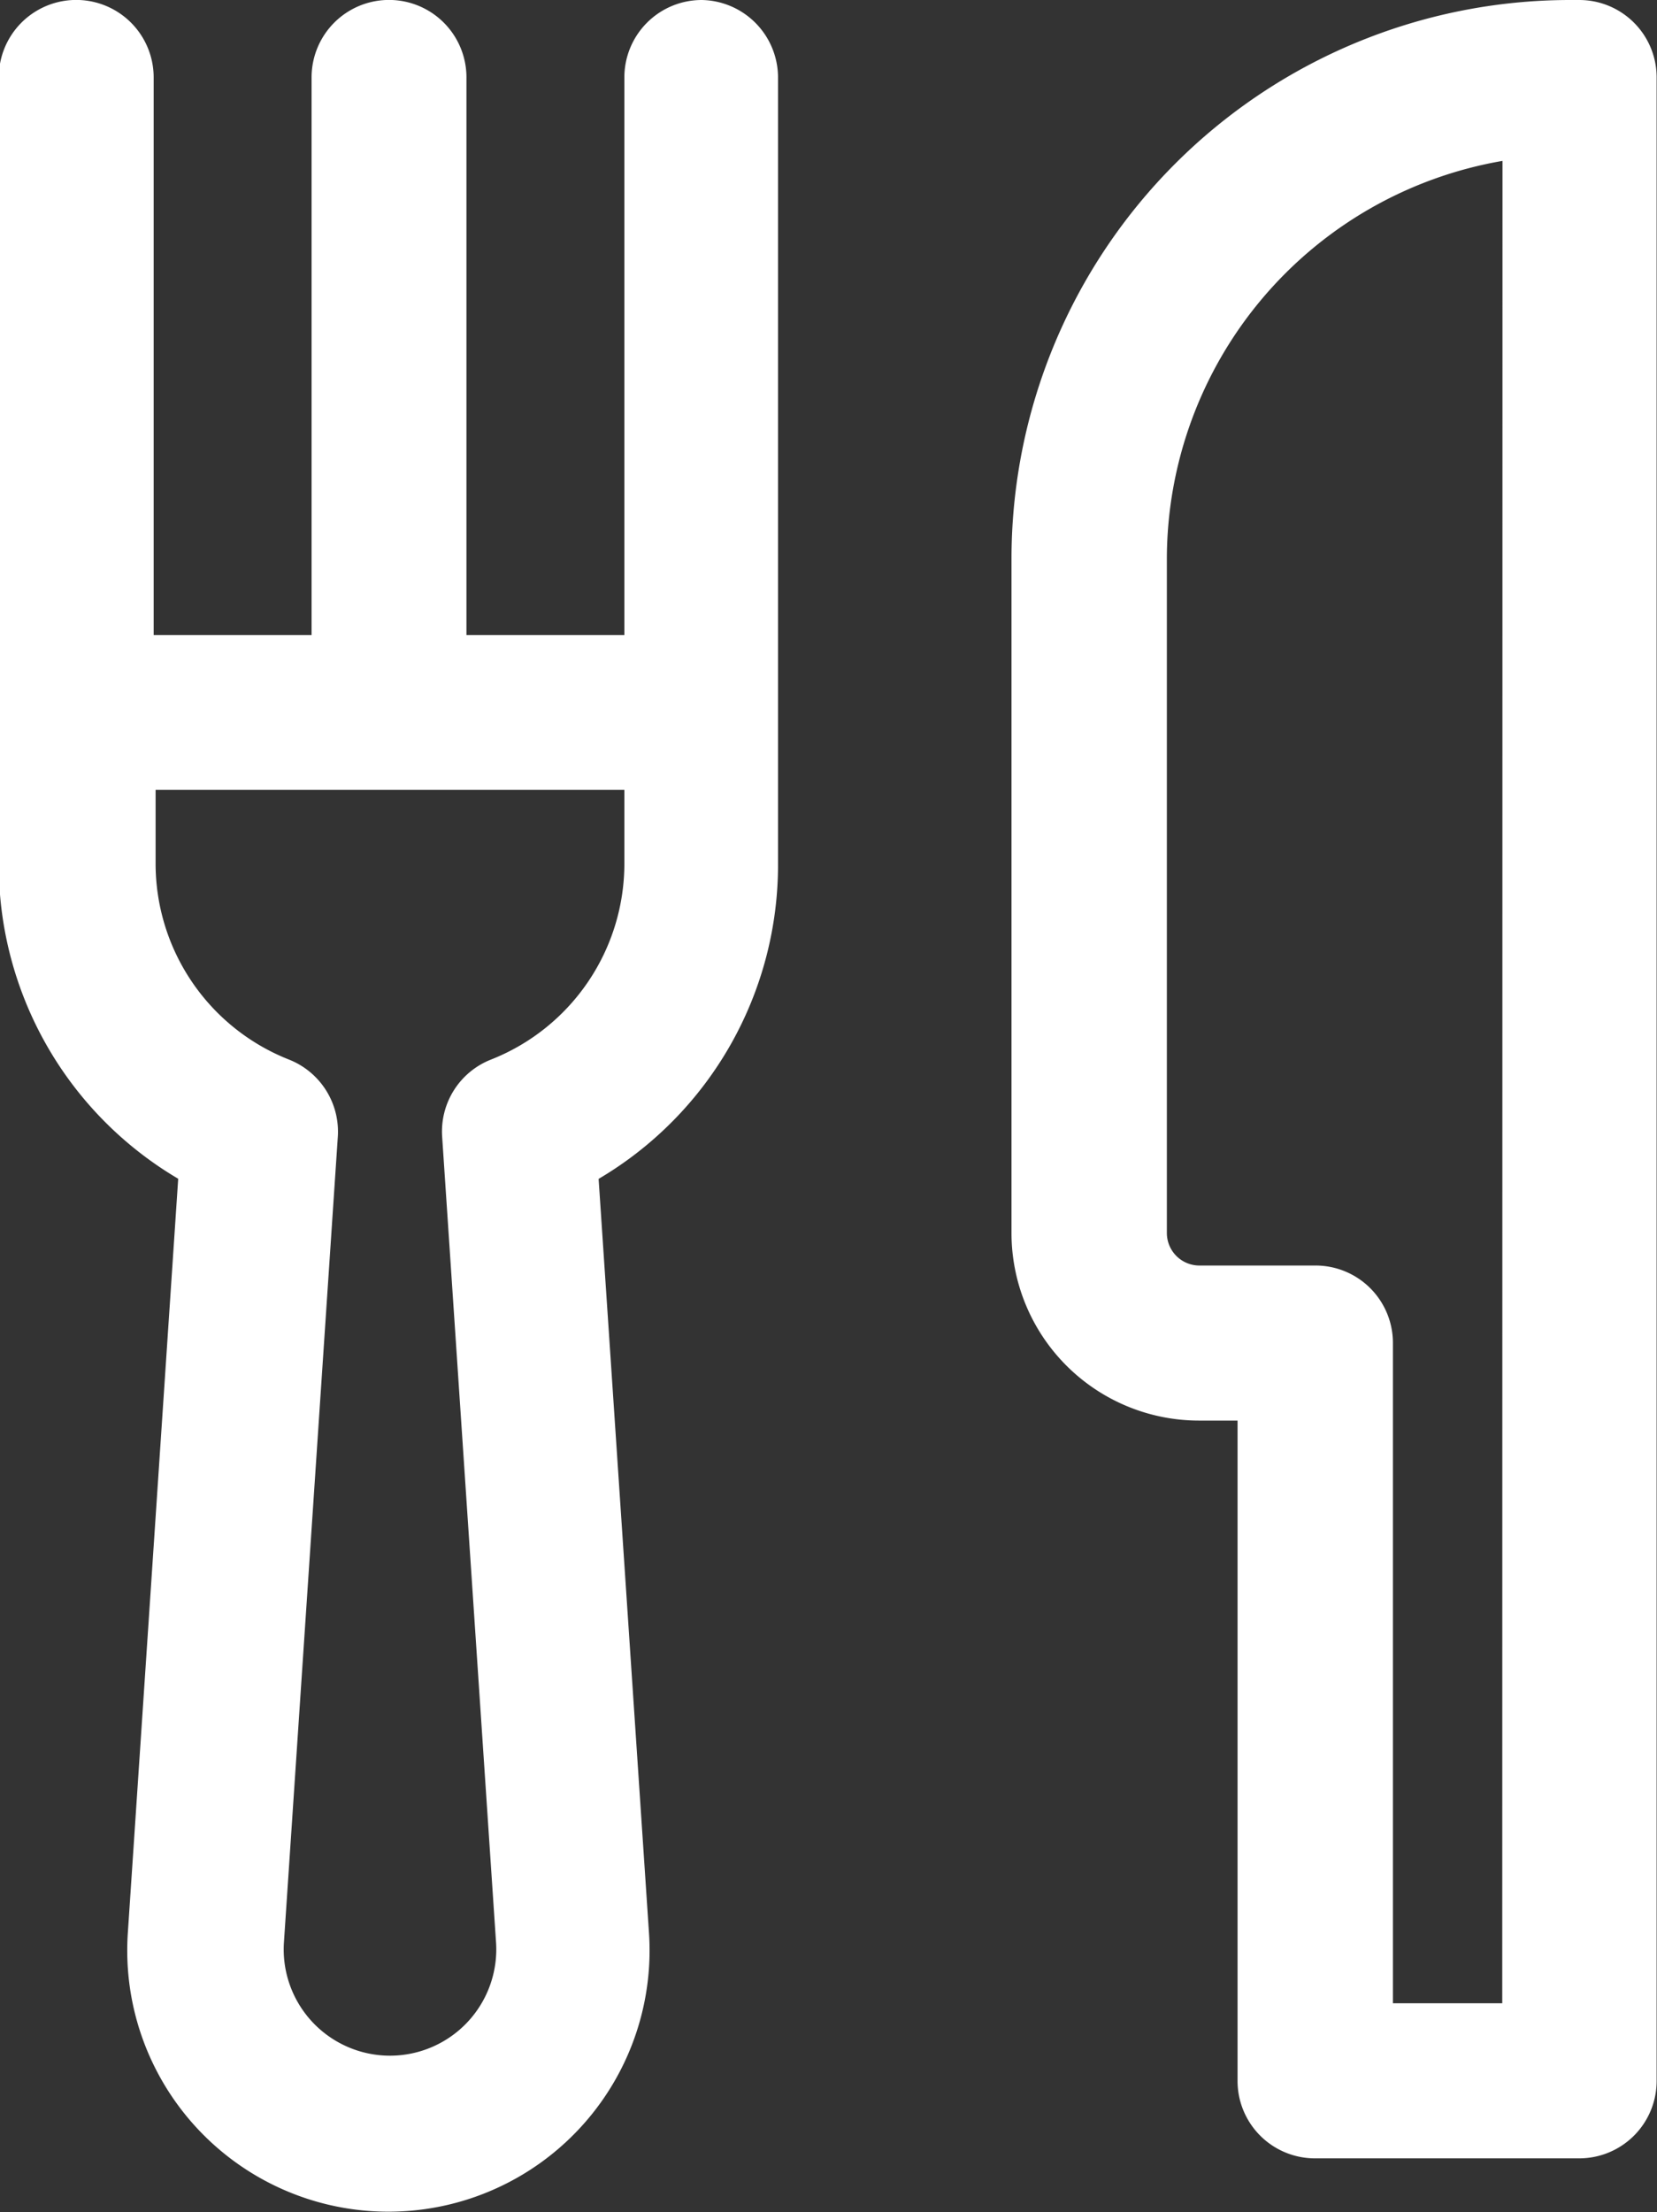
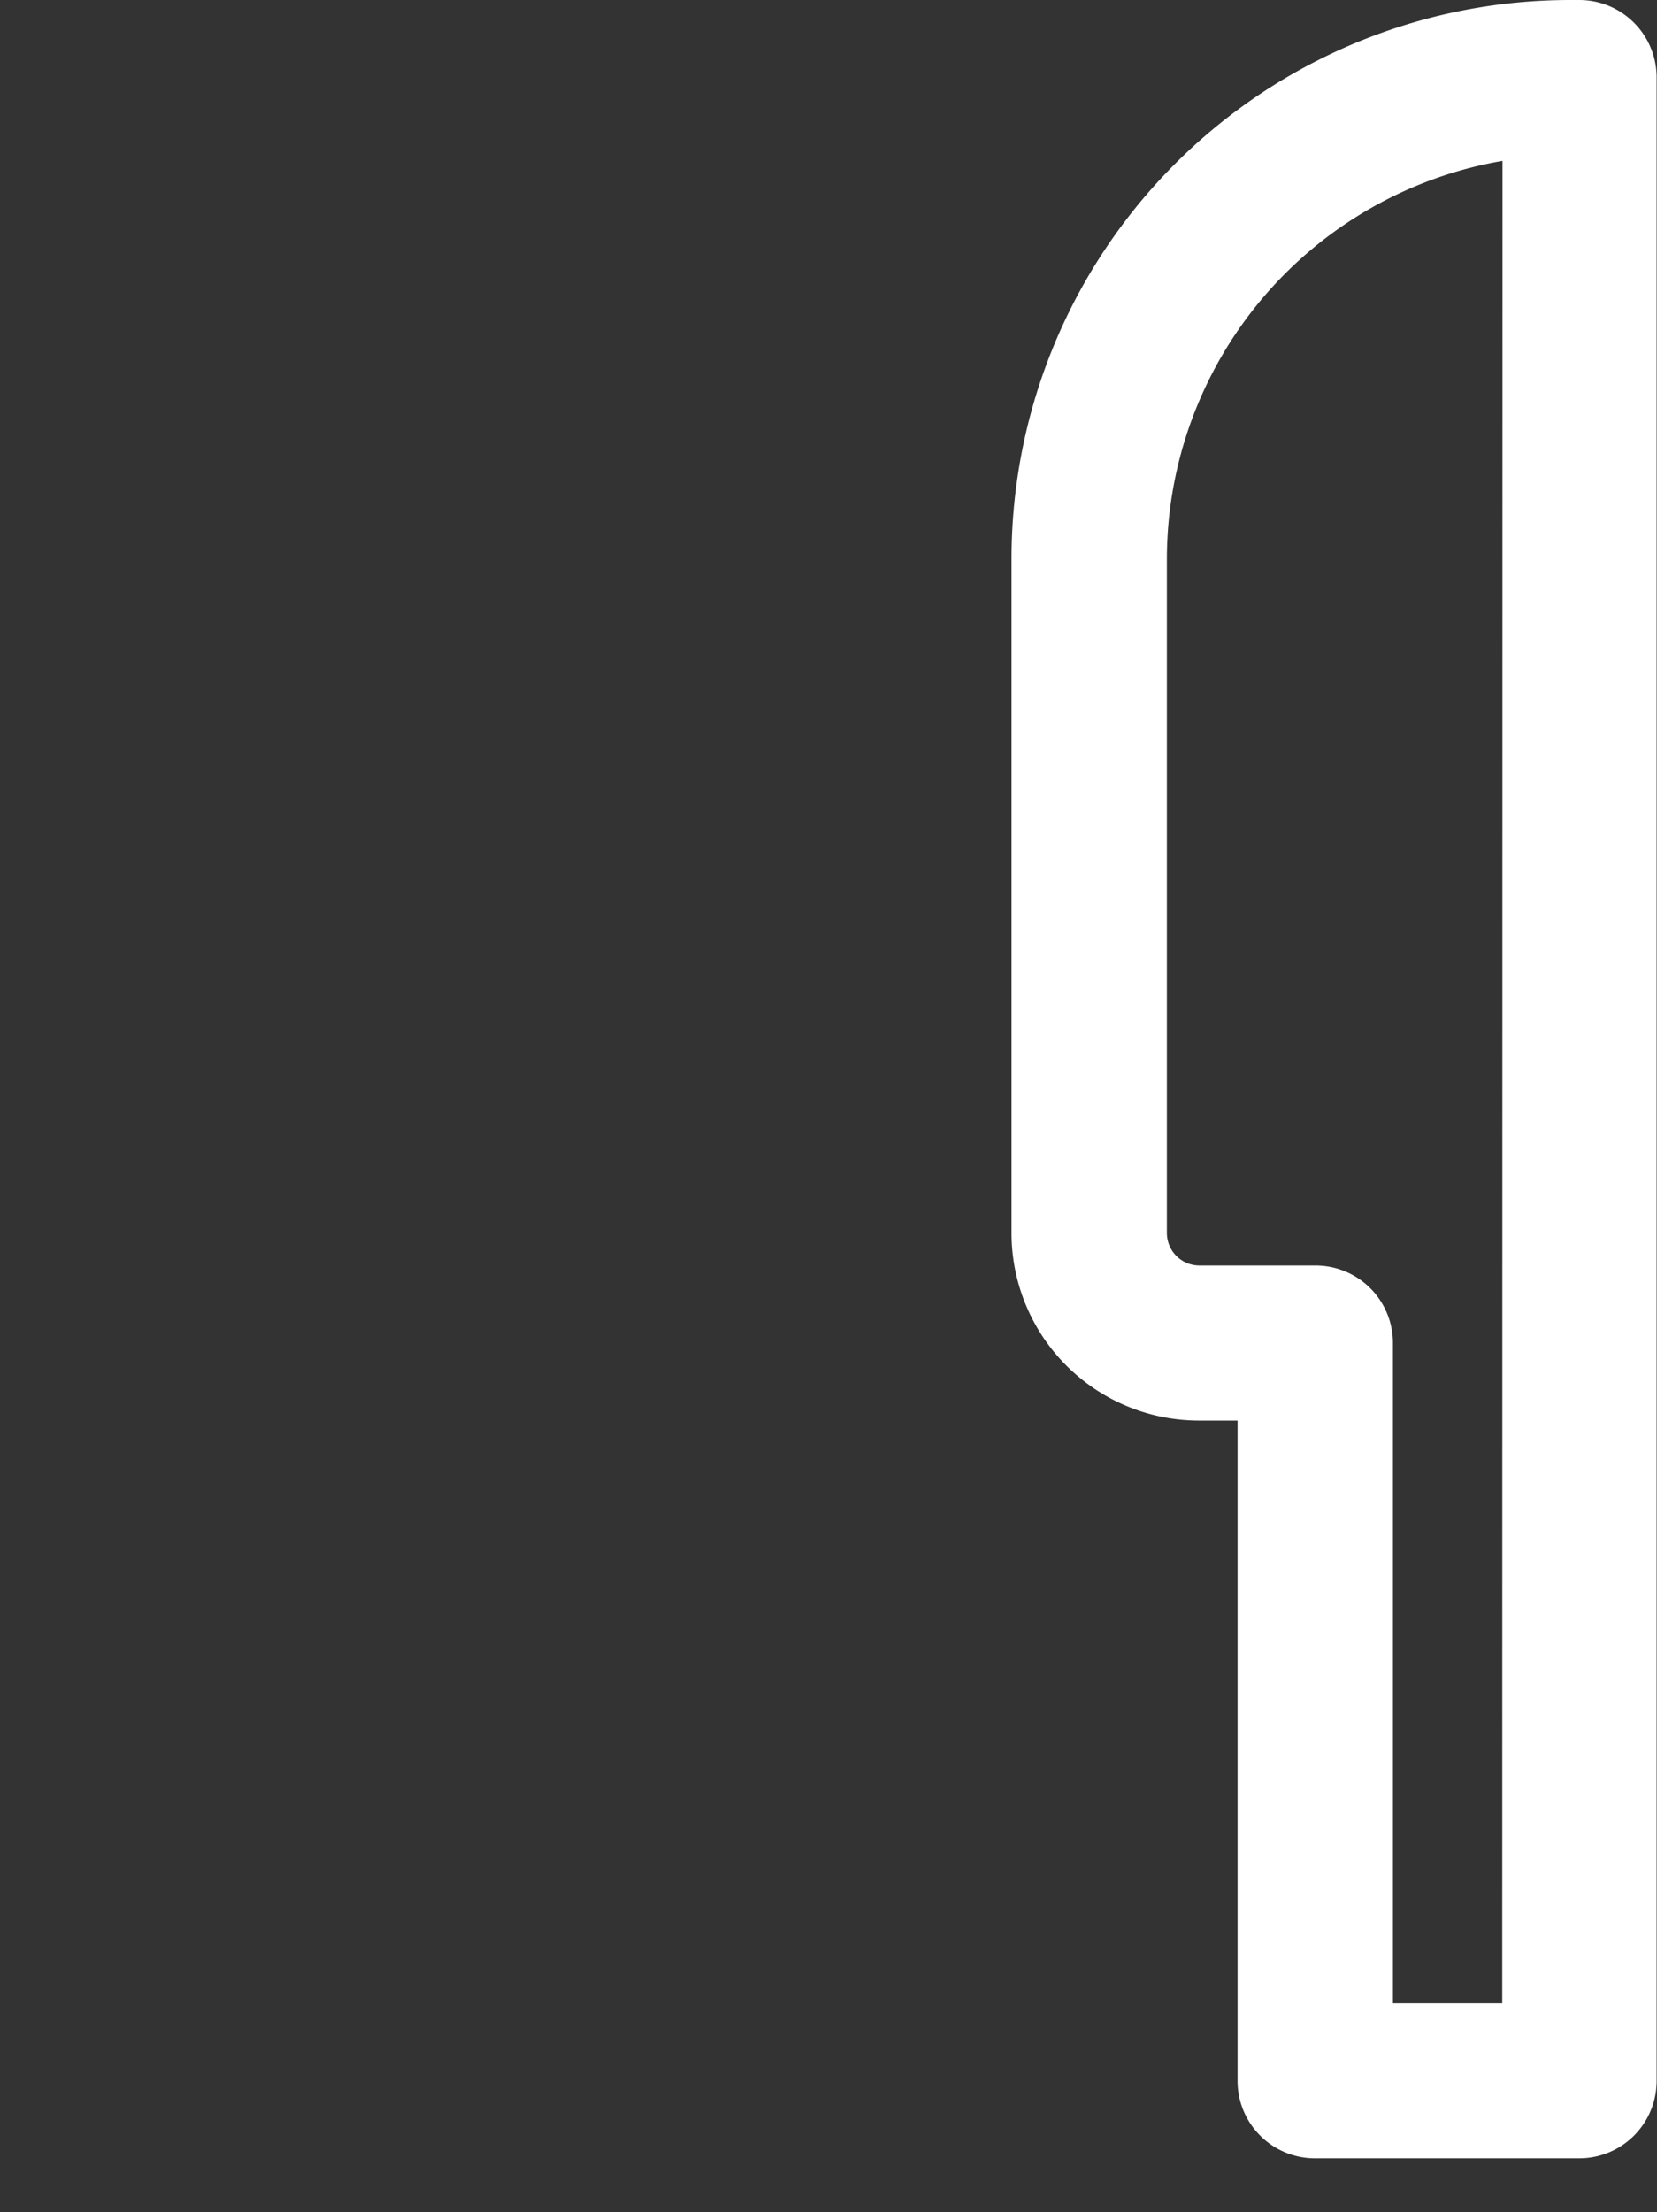
<svg xmlns="http://www.w3.org/2000/svg" id="menu-icon" width="13.641" height="18.204" viewBox="0 0 13.641 18.204">
  <rect x="0" y="0" width="13.641" height="18.204" fill="#333333" stroke="none" />
  <path id="Path_8694" data-name="Path 8694" d="M298.545,27.5h-.077a4.6,4.6,0,0,0-4.6,4.6v5.548a1.544,1.544,0,0,0,1.542,1.542h.319v5.434a.637.637,0,0,0,.637.637h2.176a.637.637,0,0,0,.637-.637V28.137A.637.637,0,0,0,298.545,27.5Zm-.637,16.485h-.9V38.551a.637.637,0,0,0-.637-.637h-.956a.268.268,0,0,1-.268-.268V32.1a3.328,3.328,0,0,1,2.763-3.276Z" transform="translate(-285.541 -27.5)" fill="#fff" />
-   <path id="Path_8695" data-name="Path 8695" d="M90.547,27.5a.637.637,0,0,0-.637.637v4.589h-1.3V28.137a.637.637,0,1,0-1.275,0v4.589h-1.3V28.137a.637.637,0,1,0-1.275,0V34.6a3,3,0,0,0,1.477,2.6l-.415,6.211a2.15,2.15,0,1,0,4.291,0l-.415-6.21a3,3,0,0,0,1.477-2.6V28.137A.639.639,0,0,0,90.547,27.5Zm-.637,7.1a1.734,1.734,0,0,1-1.1,1.62.636.636,0,0,0-.4.635l.444,6.635a.875.875,0,1,1-1.747,0l.444-6.635a.638.638,0,0,0-.4-.635,1.734,1.734,0,0,1-1.1-1.62V34H89.91Z" transform="translate(-84.77 -27.5)" fill="#fff" />
</svg>